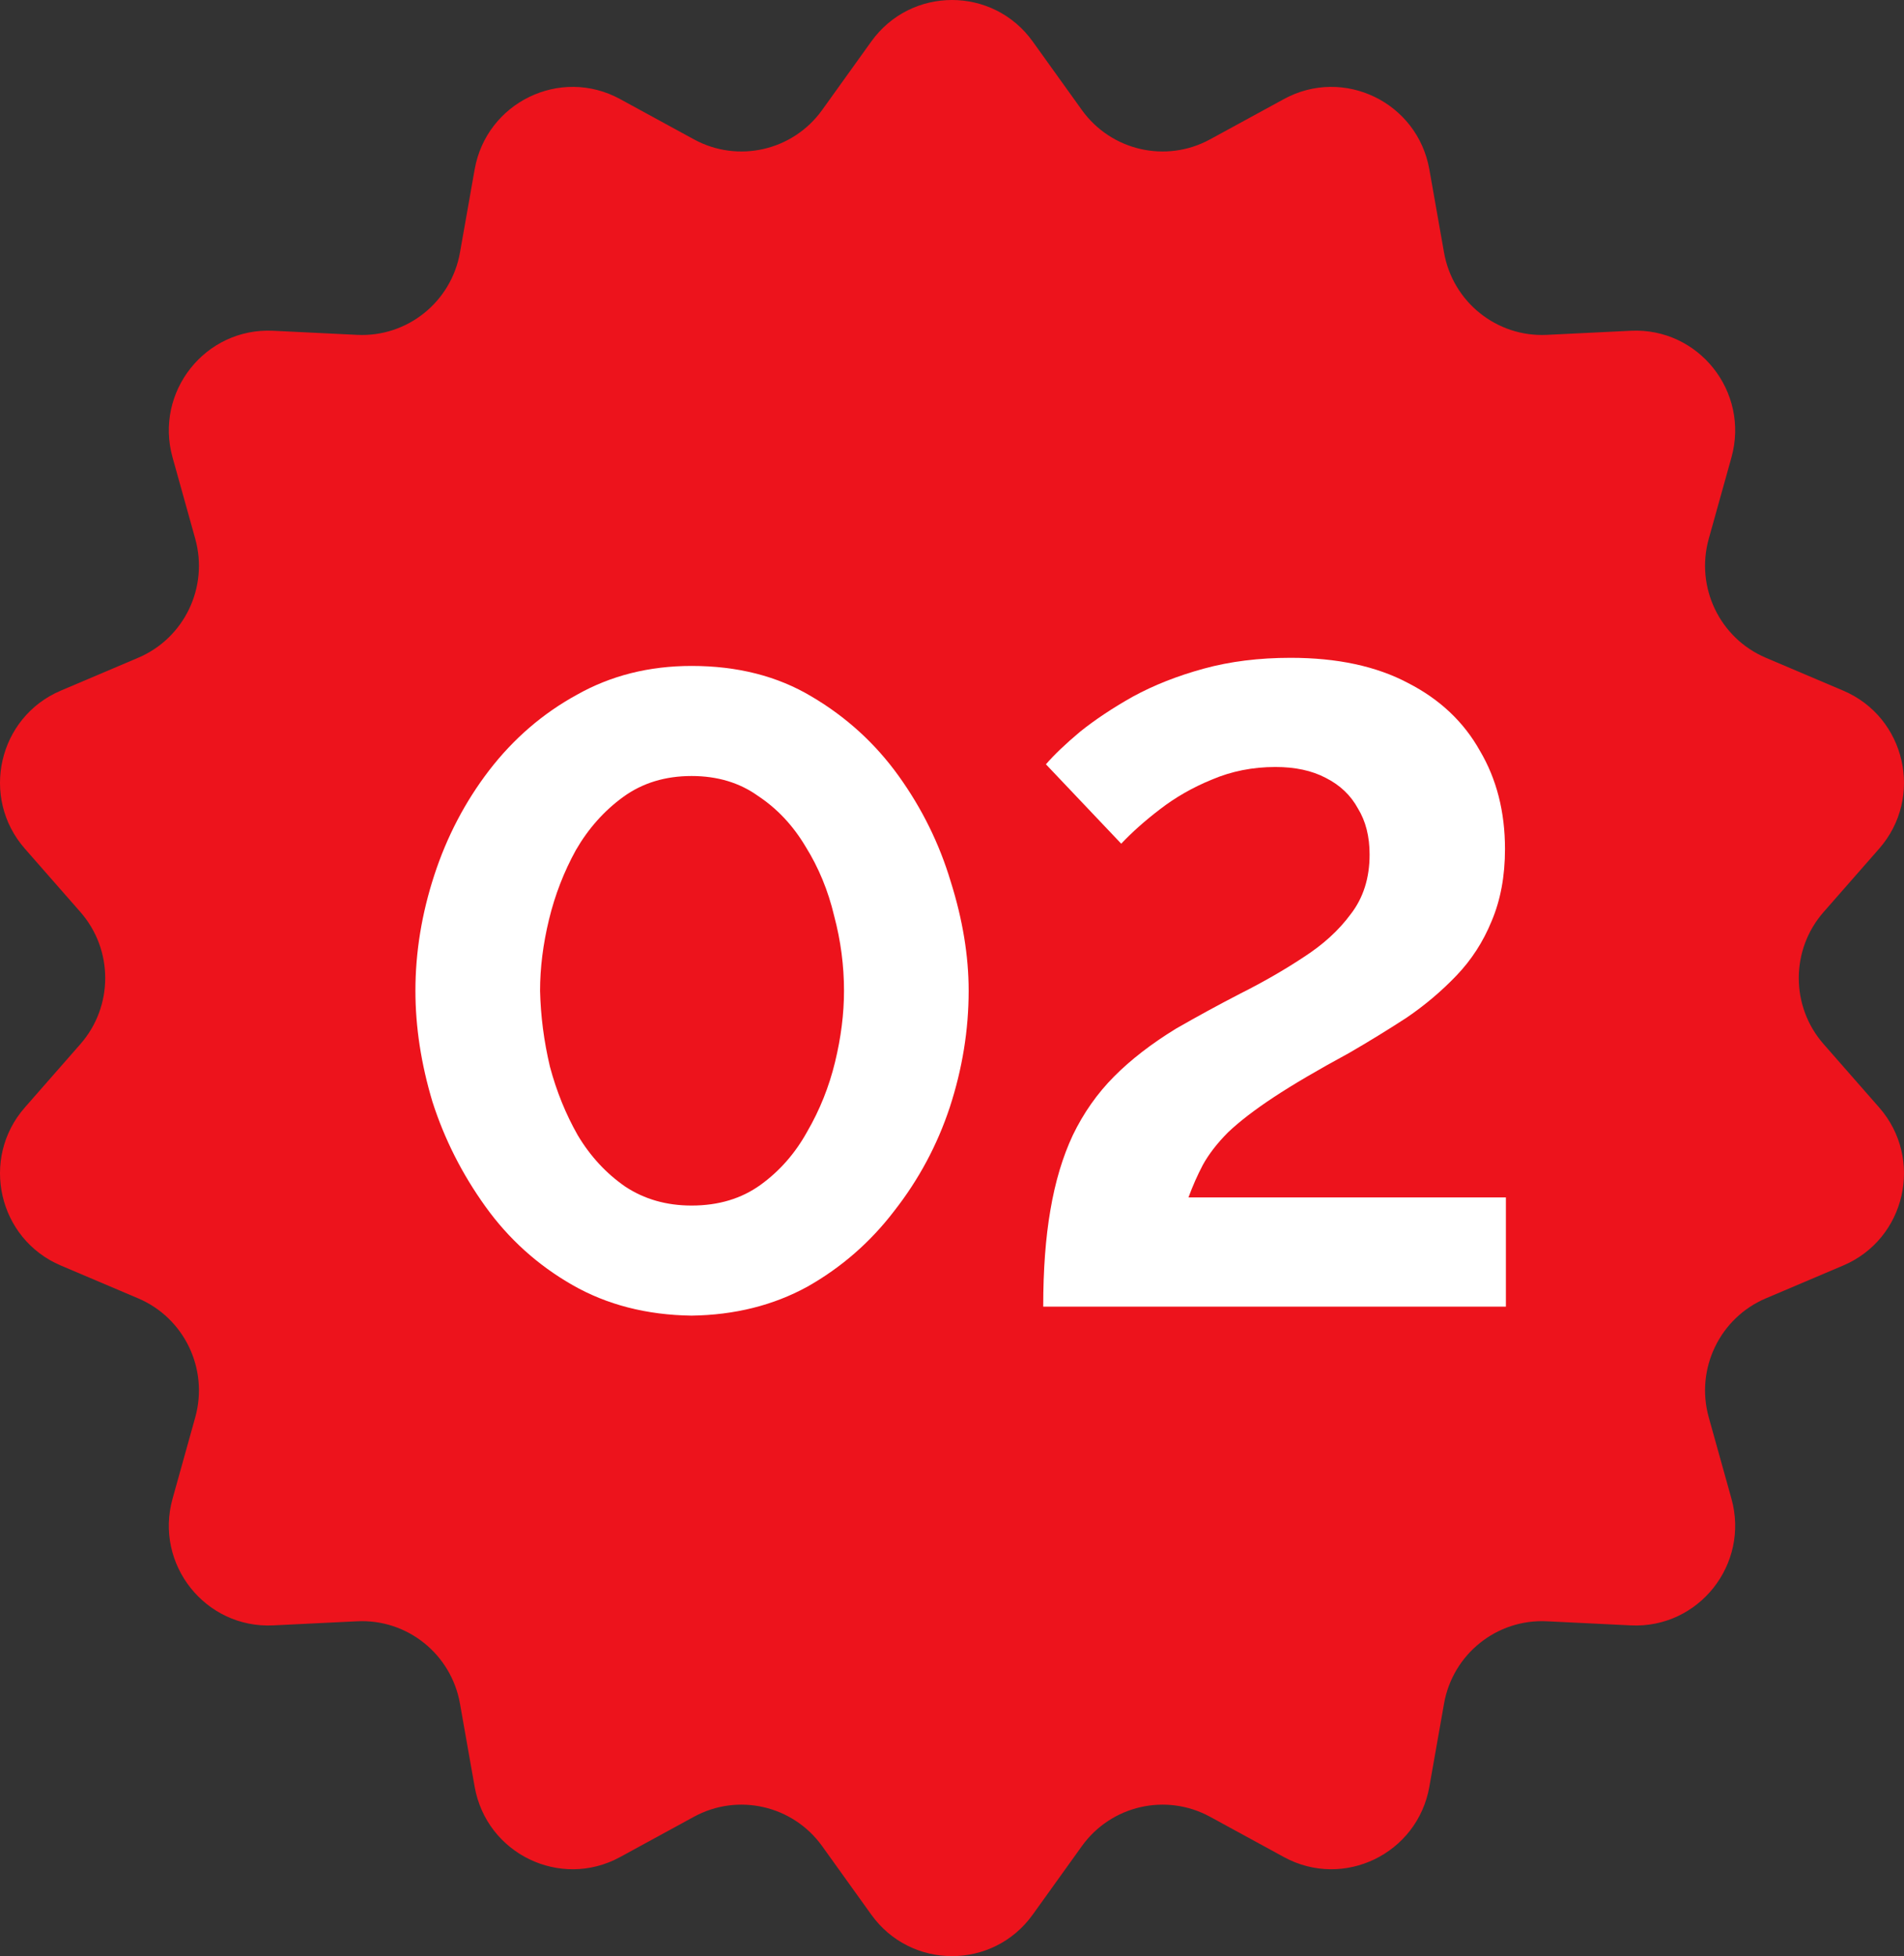
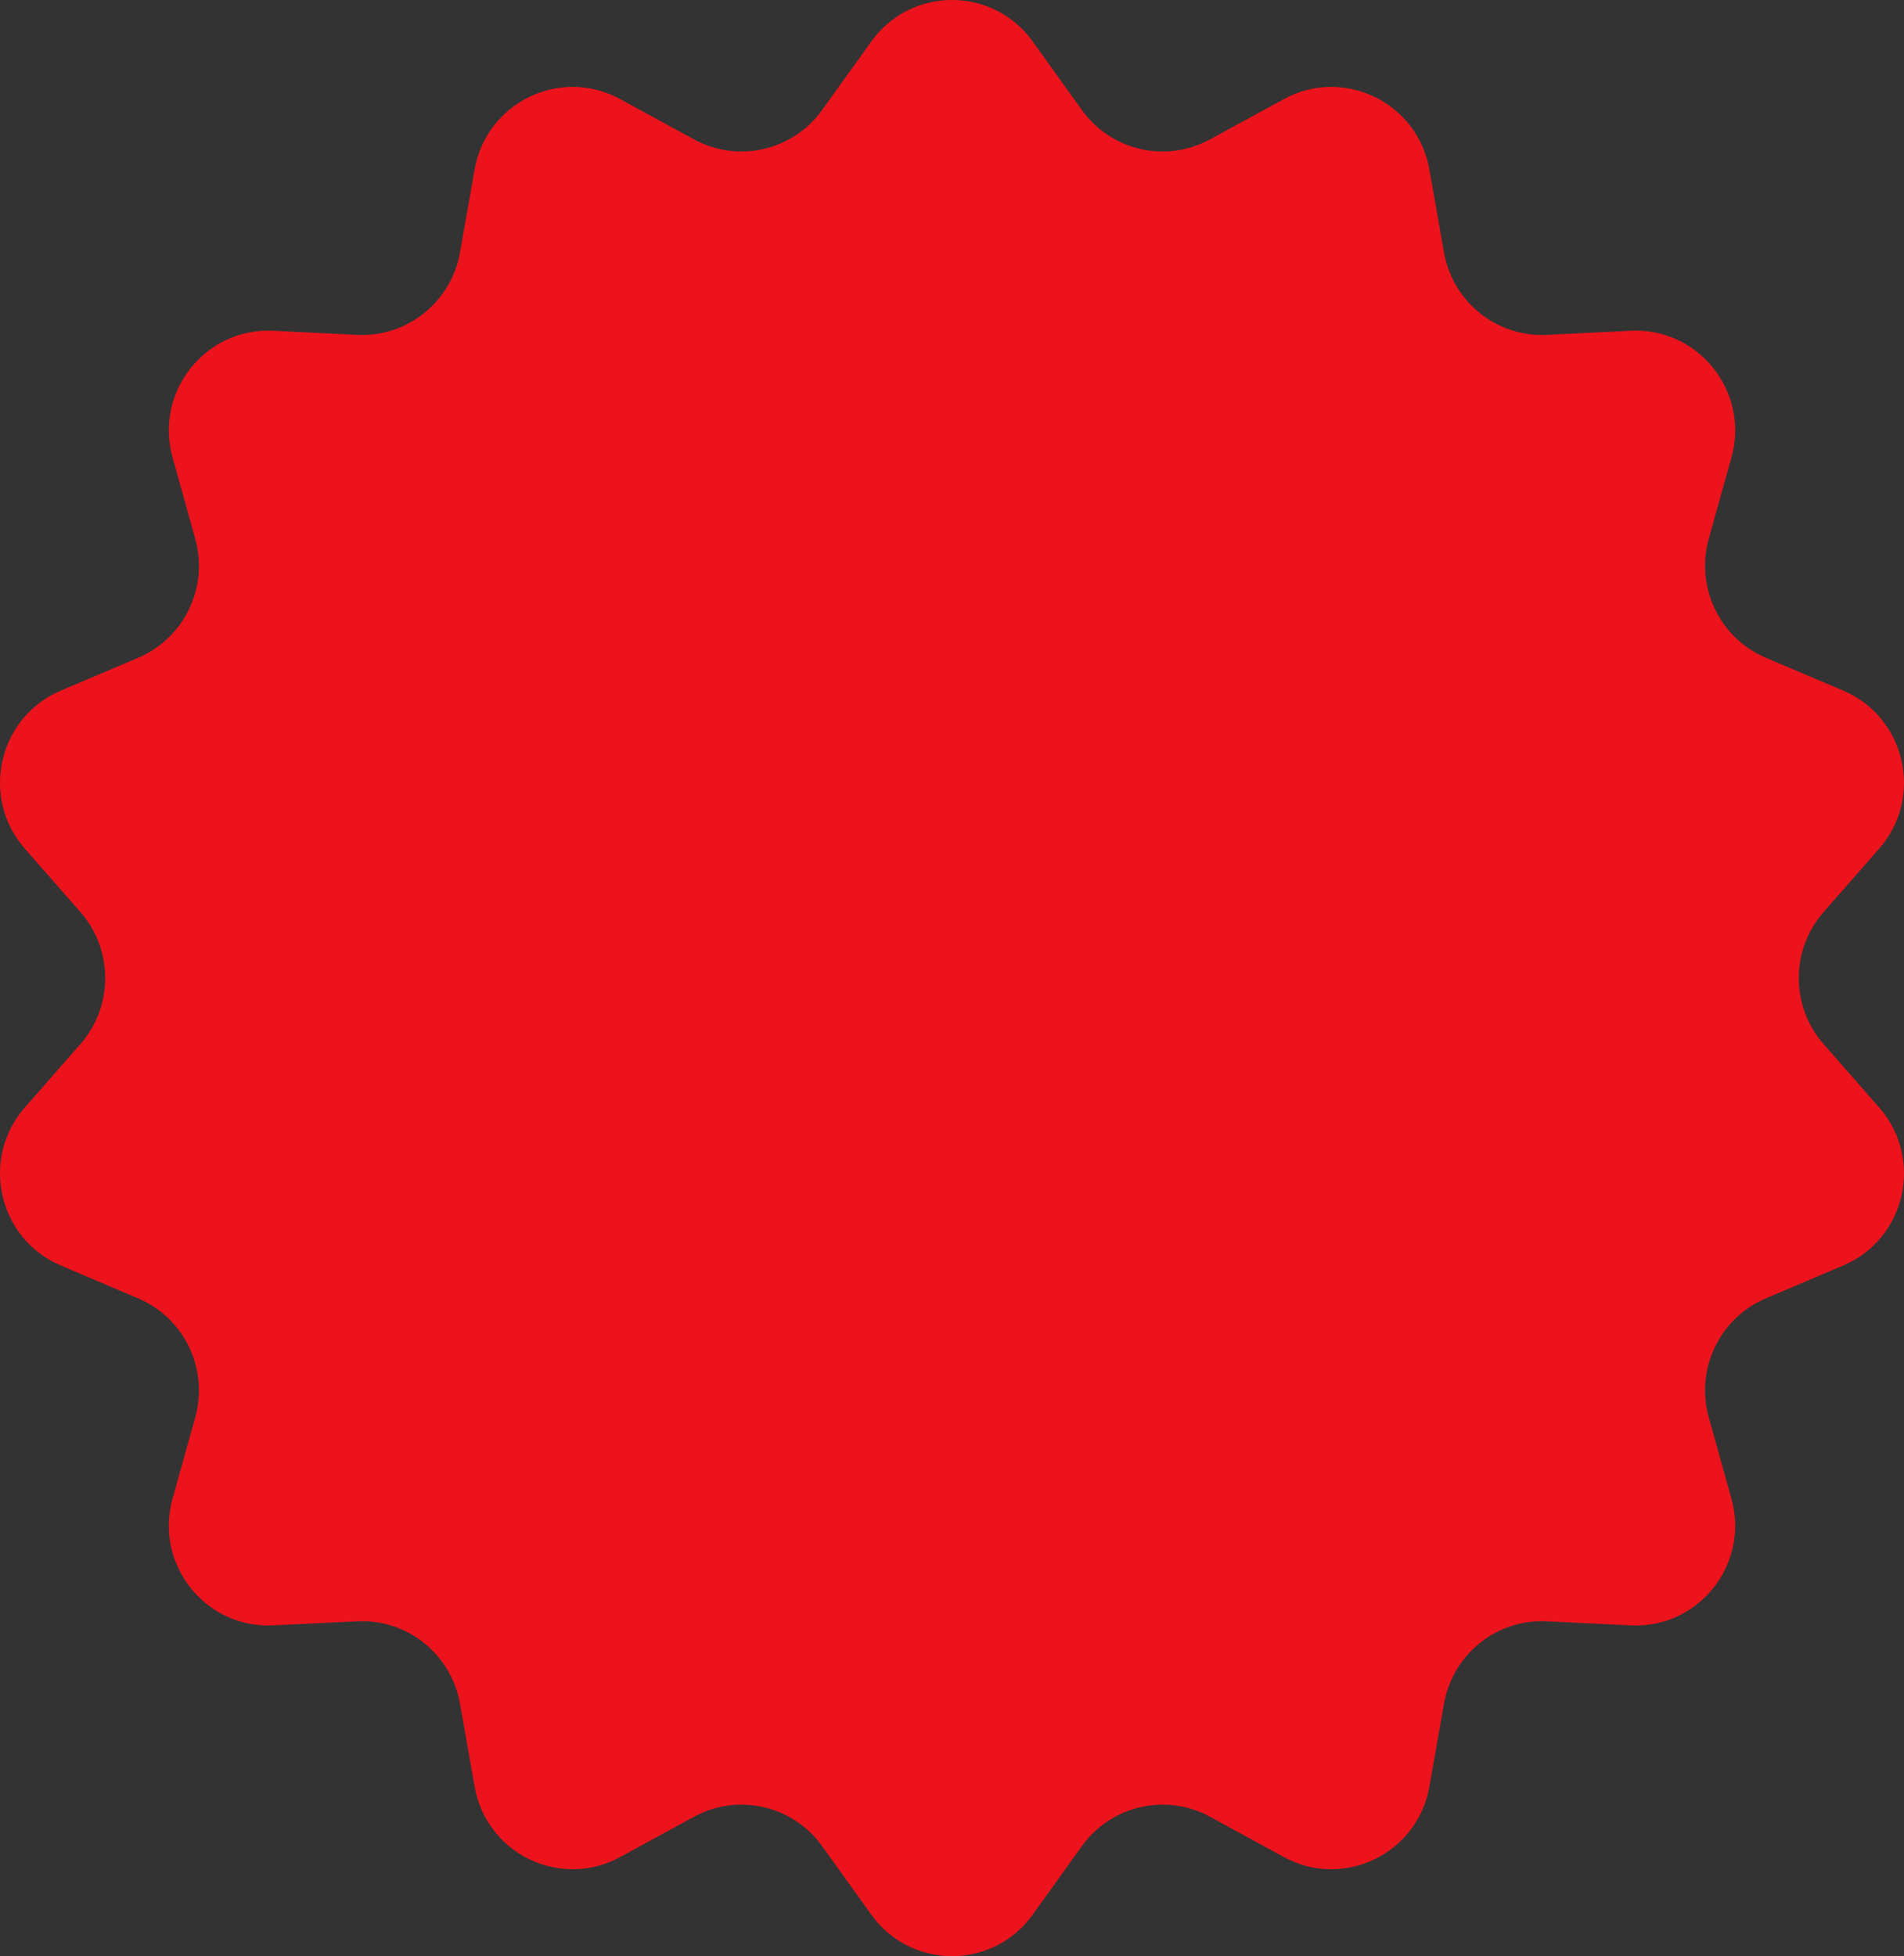
<svg xmlns="http://www.w3.org/2000/svg" width="110" height="113" viewBox="0 0 110 113" fill="none">
  <rect x="0" y="0" width="110" height="113" fill="#333333" stroke="none" />
  <path d="M50.337 2.397C52.631 -0.799 57.369 -0.799 59.663 2.397L62.502 6.354C64.194 8.71 67.366 9.437 69.908 8.051L74.176 5.723C77.623 3.843 81.892 5.908 82.578 9.787L83.426 14.588C83.932 17.449 86.476 19.486 89.365 19.344L94.216 19.107C98.135 18.915 101.089 22.634 100.03 26.428L98.72 31.124C97.94 33.922 99.352 36.865 102.016 37.997L106.489 39.896C110.103 41.431 111.157 46.069 108.564 49.026L105.355 52.686C103.443 54.866 103.443 58.134 105.355 60.314L108.564 63.974C111.157 66.931 110.103 71.57 106.489 73.104L102.016 75.003C99.352 76.135 97.94 79.079 98.72 81.876L100.03 86.572C101.089 90.365 98.135 94.085 94.216 93.893L89.365 93.656C86.476 93.514 83.932 95.551 83.426 98.412L82.578 103.214C81.892 107.092 77.623 109.157 74.176 107.277L69.908 104.949C67.366 103.563 64.194 104.29 62.502 106.646L59.663 110.603C57.369 113.799 52.631 113.799 50.337 110.603L47.498 106.646C45.806 104.29 42.634 103.563 40.092 104.949L35.824 107.277C32.377 109.157 28.108 107.092 27.422 103.214L26.574 98.412C26.068 95.551 23.524 93.514 20.635 93.656L15.784 93.893C11.865 94.085 8.911 90.365 9.97 86.572L11.28 81.876C12.06 79.079 10.648 76.135 7.984 75.003L3.511 73.104C-0.103 71.57 -1.157 66.931 1.436 63.974L4.645 60.314C6.557 58.134 6.557 54.866 4.645 52.686L1.436 49.026C-1.157 46.069 -0.103 41.431 3.511 39.896L7.984 37.997C10.648 36.865 12.06 33.922 11.28 31.124L9.97 26.428C8.911 22.634 11.865 18.915 15.784 19.107L20.635 19.344C23.524 19.486 26.068 17.449 26.574 14.588L27.422 9.787C28.108 5.908 32.377 3.843 35.824 5.723L40.092 8.051C42.634 9.437 45.806 8.71 47.498 6.354L50.337 2.397Z" fill="#ED131C" />
-   <path d="M39.955 76C37.365 75.965 35.068 75.374 33.065 74.228C31.062 73.081 29.387 71.569 28.041 69.693C26.694 67.816 25.675 65.801 24.984 63.646C24.328 61.457 24 59.32 24 57.235C24 55.011 24.363 52.786 25.088 50.562C25.813 48.338 26.866 46.323 28.248 44.516C29.664 42.674 31.356 41.214 33.324 40.137C35.293 39.025 37.503 38.469 39.955 38.469C42.614 38.469 44.928 39.06 46.896 40.241C48.899 41.423 50.574 42.952 51.921 44.828C53.268 46.705 54.27 48.738 54.926 50.927C55.616 53.117 55.962 55.219 55.962 57.235C55.962 59.493 55.599 61.735 54.874 63.959C54.149 66.148 53.078 68.146 51.662 69.953C50.281 71.76 48.606 73.22 46.637 74.332C44.669 75.409 42.441 75.965 39.955 76ZM31.201 57.235C31.235 58.694 31.425 60.154 31.77 61.613C32.15 63.038 32.685 64.359 33.376 65.575C34.101 66.791 35.017 67.781 36.122 68.546C37.227 69.276 38.505 69.641 39.955 69.641C41.509 69.641 42.839 69.241 43.944 68.442C45.049 67.642 45.947 66.617 46.637 65.366C47.363 64.115 47.898 62.777 48.243 61.352C48.589 59.928 48.761 58.555 48.761 57.235C48.761 55.775 48.571 54.333 48.191 52.908C47.846 51.449 47.294 50.111 46.534 48.894C45.809 47.678 44.893 46.705 43.788 45.975C42.718 45.211 41.44 44.828 39.955 44.828C38.435 44.828 37.123 45.228 36.018 46.027C34.913 46.827 33.998 47.852 33.273 49.103C32.582 50.354 32.064 51.692 31.718 53.117C31.373 54.541 31.201 55.914 31.201 57.235Z" fill="white" />
-   <path d="M60.27 75.479C60.27 73.359 60.408 71.5 60.685 69.901C60.961 68.268 61.393 66.826 61.98 65.575C62.601 64.289 63.396 63.16 64.363 62.187C65.329 61.214 66.521 60.293 67.937 59.424C69.146 58.729 70.389 58.051 71.667 57.391C72.979 56.731 74.188 56.036 75.293 55.306C76.432 54.576 77.348 53.742 78.038 52.804C78.763 51.866 79.126 50.719 79.126 49.364C79.126 48.321 78.902 47.435 78.453 46.705C78.038 45.941 77.417 45.35 76.588 44.933C75.793 44.516 74.827 44.307 73.687 44.307C72.375 44.307 71.149 44.55 70.009 45.037C68.904 45.489 67.902 46.062 67.004 46.757C66.141 47.417 65.399 48.078 64.777 48.738L60.426 44.151C60.909 43.595 61.565 42.969 62.394 42.274C63.258 41.579 64.276 40.902 65.45 40.241C66.659 39.581 68.023 39.042 69.543 38.626C71.062 38.209 72.737 38 74.567 38C77.261 38 79.523 38.486 81.354 39.459C83.184 40.398 84.565 41.701 85.498 43.369C86.465 45.002 86.948 46.896 86.948 49.051C86.948 50.614 86.689 52.005 86.171 53.221C85.688 54.402 85.014 55.445 84.151 56.348C83.287 57.252 82.321 58.069 81.25 58.798C80.179 59.493 79.074 60.171 77.935 60.831C76.139 61.804 74.688 62.656 73.583 63.386C72.478 64.115 71.598 64.793 70.941 65.418C70.32 66.044 69.836 66.669 69.491 67.295C69.18 67.886 68.904 68.511 68.662 69.171H87V75.479H60.27Z" fill="white" />
</svg>